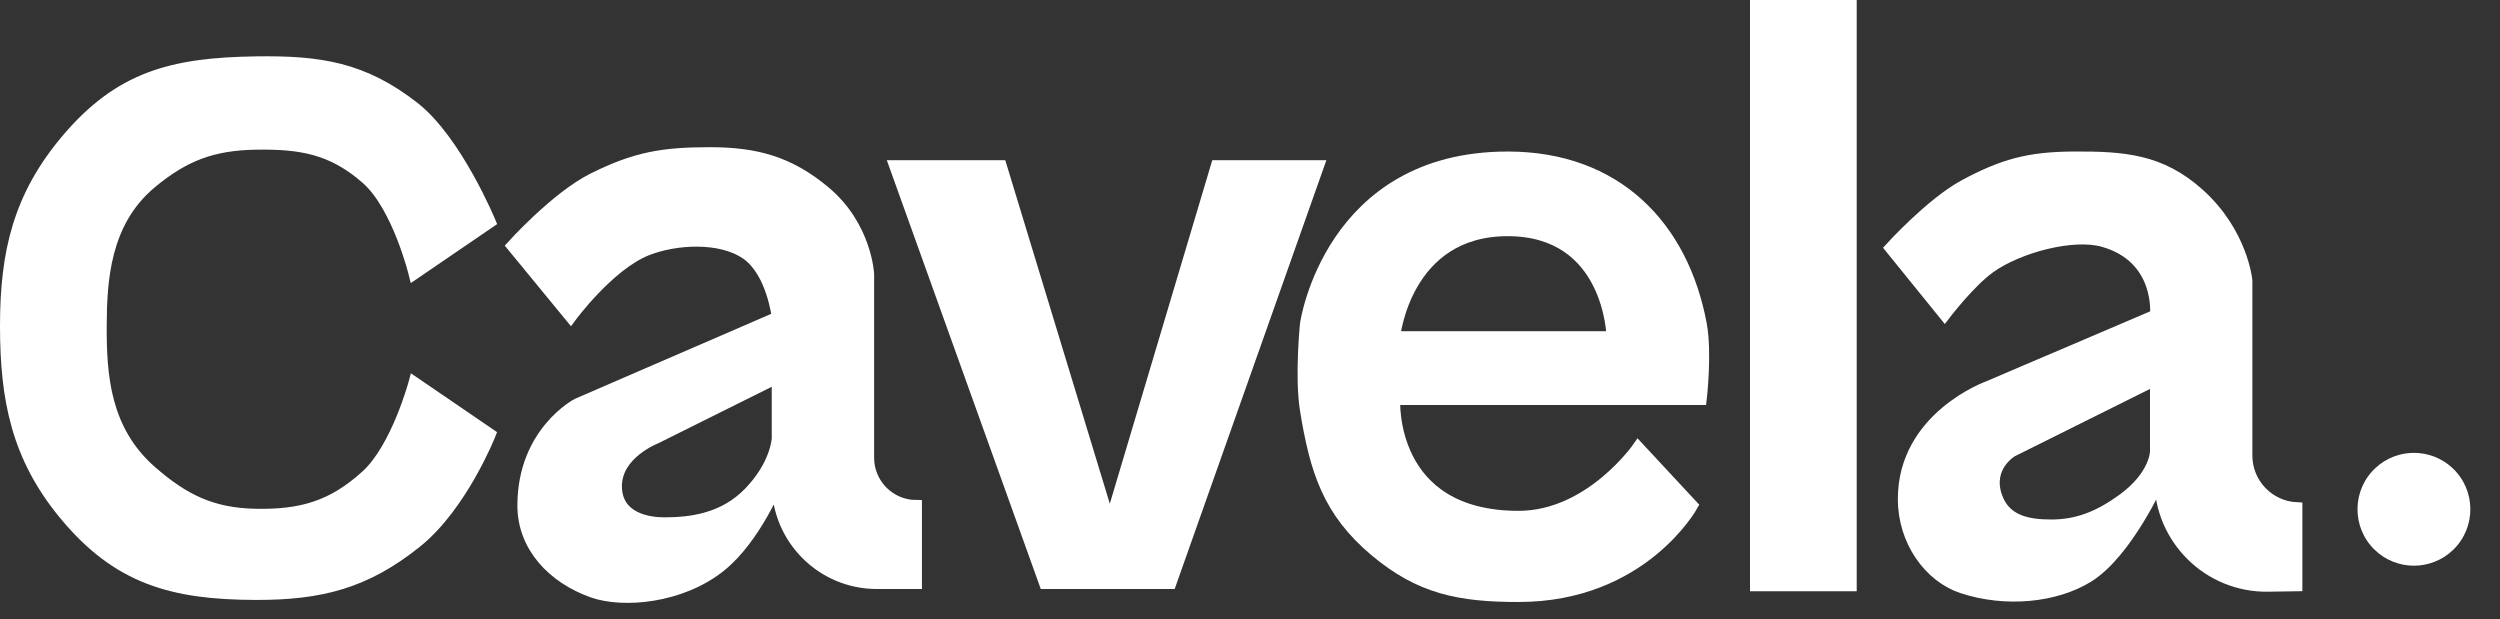
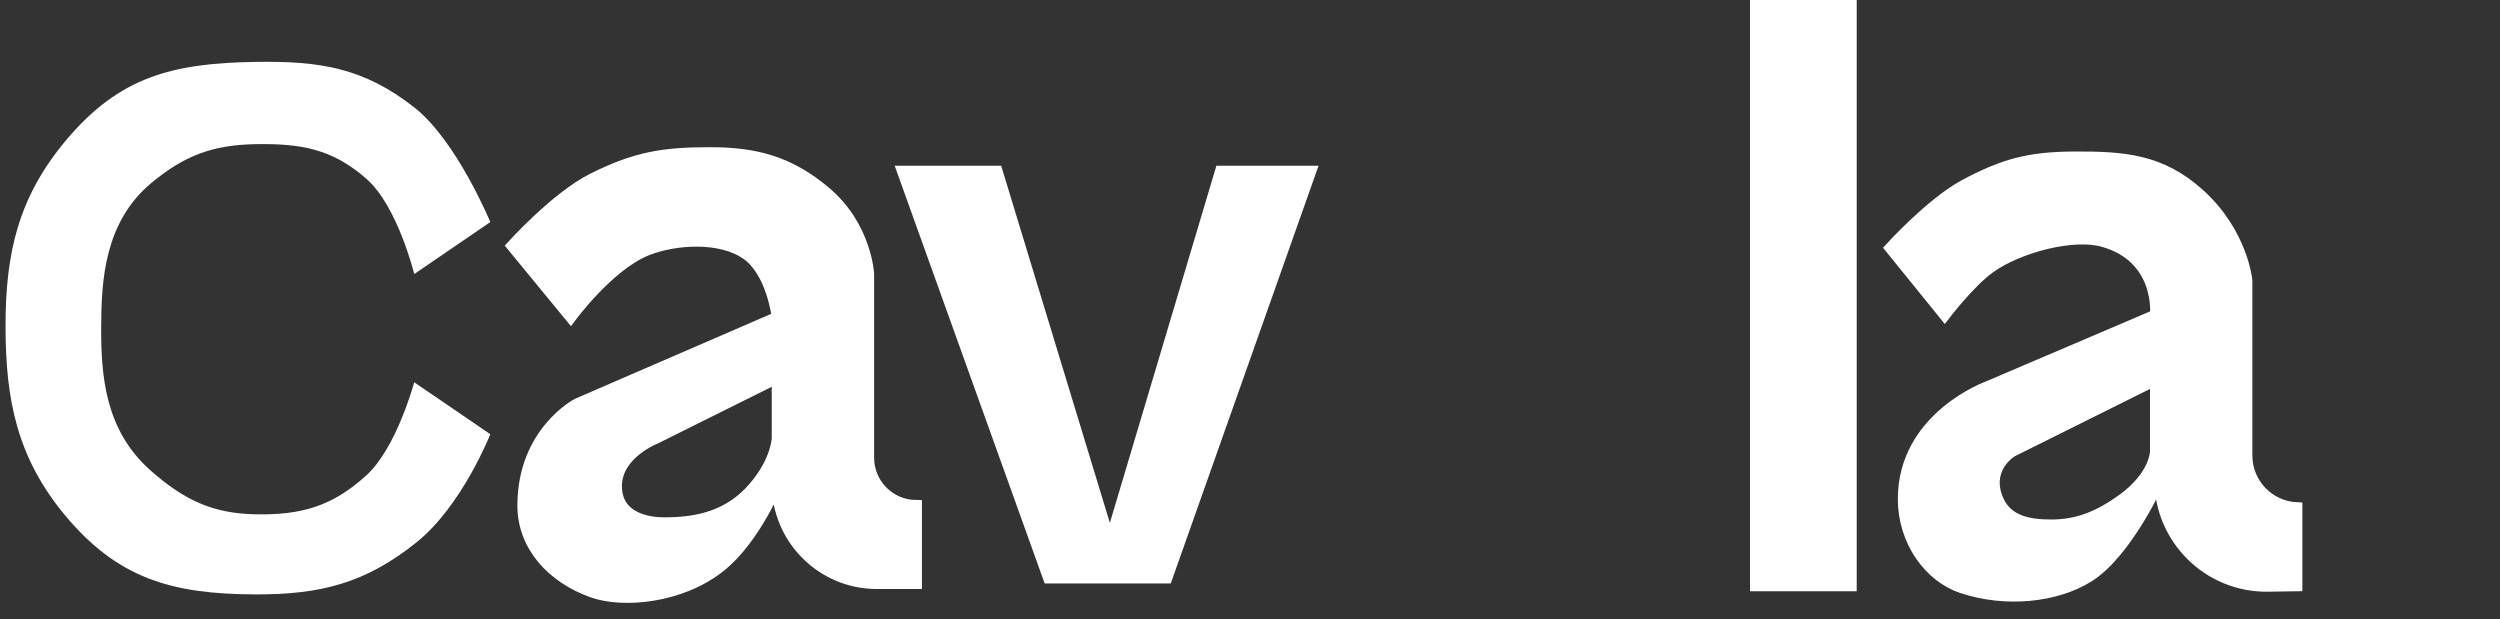
<svg xmlns="http://www.w3.org/2000/svg" width="113" height="28" viewBox="0 0 113 28" fill="none">
  <rect x="0" y="0" width="113" height="28" fill="#333333" stroke="none" />
  <path d="M16.561 8.081C17.977 9.325 18.723 12.386 18.723 12.386L22.162 10.038C22.162 10.038 20.639 6.353 18.723 4.853C16.432 3.058 14.464 2.753 11.55 2.798C7.802 2.856 5.411 3.461 3.001 6.32C0.847 8.877 0.25 11.396 0.25 14.735C0.25 18.073 0.776 20.667 2.903 23.247C5.301 26.155 7.771 26.856 11.55 26.867C14.499 26.875 16.523 26.358 18.821 24.518C20.885 22.867 22.162 19.627 22.162 19.627L18.723 17.278C18.723 17.278 17.929 20.239 16.561 21.485C15.03 22.881 13.625 23.287 11.55 23.247C9.583 23.208 8.31 22.584 6.833 21.29C4.738 19.454 4.564 16.985 4.573 14.735C4.583 12.68 4.722 10.038 6.833 8.277C8.322 7.036 9.609 6.55 11.55 6.516C13.601 6.48 15.024 6.73 16.561 8.081Z" fill="white" />
  <path d="M25.798 14.339L23.145 11.11C23.145 11.11 25.127 8.911 26.78 8.081C28.703 7.117 29.934 6.903 32.087 6.903C34.15 6.903 35.669 7.302 37.294 8.664C39.161 10.23 39.26 12.386 39.26 12.386V20.689C39.26 21.883 40.227 22.851 41.421 22.851V26.373H39.633C37.148 26.373 35.133 24.358 35.133 21.873C35.133 21.873 34.15 24.323 32.578 25.591C30.788 27.034 28.156 27.254 26.78 26.765C24.985 26.126 23.636 24.71 23.636 22.851C23.636 19.523 26.093 18.253 26.093 18.253L29.487 16.783L30.719 19.276L29.63 19.818C29.63 19.818 27.861 20.503 27.861 21.971C27.861 23.438 29.335 23.634 30.023 23.634C31.3 23.634 32.734 23.42 33.855 22.264C35.089 20.992 35.133 19.818 35.133 19.818V17.079L30.794 19.238L29.555 16.754L35.133 14.339C35.133 14.339 34.902 12.316 33.757 11.502C32.578 10.663 30.514 10.797 29.237 11.306C27.523 11.989 25.798 14.339 25.798 14.339Z" fill="white" />
  <path d="M45.253 7.49H40.439L47.219 26.373H52.918L59.599 7.49H54.981L50.166 23.634L45.253 7.49Z" fill="white" />
-   <path d="M76.893 14.633C77.142 15.947 76.893 18.057 76.893 18.057H67.132L67.318 15.22H72.865C72.865 15.22 72.778 10.425 68.148 10.425C63.519 10.425 63.039 15.22 63.039 15.22H67.132L66.947 18.057H63.039C63.039 18.057 62.736 23.34 68.639 23.34C71.882 23.34 74.044 20.209 74.044 20.209L76.5 22.851C76.5 22.851 74.24 26.96 68.639 26.96C65.982 26.96 64.185 26.613 62.154 24.906C60.03 23.12 59.457 21.278 59.01 18.546C58.763 17.038 59.01 14.633 59.01 14.633C59.01 14.633 60.089 7.099 68.148 7.099C73.061 7.099 76.058 10.213 76.893 14.633Z" fill="white" />
  <path d="M83.673 0.25H79.35V26.475H83.673V0.25Z" fill="white" />
  <path d="M87.899 14.241L85.442 11.208C85.442 11.208 87.275 9.185 88.783 8.371C90.526 7.43 91.714 7.111 93.696 7.099C96.015 7.084 97.673 7.215 99.395 8.762C101.356 10.523 101.557 12.676 101.557 12.676V20.589C101.557 21.855 102.553 22.896 103.817 22.953V26.475L102.518 26.495C99.829 26.536 97.626 24.367 97.626 21.677C97.626 21.677 96.165 24.978 94.384 26.08C92.91 26.992 90.65 27.221 88.685 26.569C87.211 26.08 86.032 24.468 86.032 22.558C86.032 18.84 89.864 17.47 89.864 17.47L92.659 16.277L93.87 18.949L90.945 20.405C90.945 20.405 89.766 21.09 90.257 22.46C90.633 23.509 91.595 23.732 92.713 23.732C93.892 23.732 94.869 23.351 95.956 22.558C97.43 21.481 97.43 20.405 97.43 20.405V17.176L93.954 18.907L92.712 16.255L97.43 14.241C97.43 14.241 97.704 11.663 95.072 10.915C93.696 10.523 91.247 11.177 89.962 12.089C89.033 12.748 87.899 14.241 87.899 14.241Z" fill="white" />
-   <path d="M16.561 8.081C17.977 9.325 18.723 12.386 18.723 12.386L22.162 10.038C22.162 10.038 20.639 6.353 18.723 4.853C16.432 3.058 14.464 2.753 11.55 2.798C7.802 2.856 5.411 3.461 3.001 6.32C0.847 8.877 0.25 11.396 0.25 14.735C0.25 18.073 0.776 20.667 2.903 23.247C5.301 26.155 7.771 26.856 11.55 26.867C14.499 26.875 16.523 26.358 18.821 24.518C20.885 22.867 22.162 19.627 22.162 19.627L18.723 17.278C18.723 17.278 17.929 20.239 16.561 21.485C15.03 22.881 13.625 23.287 11.55 23.247C9.583 23.208 8.31 22.584 6.833 21.29C4.738 19.454 4.564 16.985 4.573 14.735C4.583 12.68 4.722 10.038 6.833 8.277C8.322 7.036 9.609 6.55 11.55 6.516C13.601 6.48 15.024 6.73 16.561 8.081Z" stroke="white" stroke-width="0.5" />
  <path d="M25.798 14.339L23.145 11.11C23.145 11.11 25.127 8.911 26.78 8.081C28.703 7.117 29.934 6.903 32.087 6.903C34.15 6.903 35.669 7.302 37.294 8.664C39.161 10.23 39.26 12.386 39.26 12.386V20.689C39.26 21.883 40.227 22.851 41.421 22.851V26.373H39.633C37.148 26.373 35.133 24.358 35.133 21.873C35.133 21.873 34.15 24.323 32.578 25.591C30.788 27.034 28.156 27.254 26.78 26.765C24.985 26.126 23.636 24.71 23.636 22.851C23.636 19.523 26.093 18.253 26.093 18.253L29.487 16.783L30.719 19.276L29.63 19.818C29.63 19.818 27.861 20.503 27.861 21.971C27.861 23.438 29.335 23.634 30.023 23.634C31.3 23.634 32.734 23.42 33.855 22.264C35.089 20.992 35.133 19.818 35.133 19.818V17.079L30.794 19.238L29.555 16.754L35.133 14.339C35.133 14.339 34.902 12.316 33.757 11.502C32.578 10.663 30.514 10.797 29.237 11.306C27.523 11.989 25.798 14.339 25.798 14.339Z" stroke="white" stroke-width="0.5" />
-   <path d="M45.253 7.49H40.439L47.219 26.373H52.918L59.599 7.49H54.981L50.166 23.634L45.253 7.49Z" stroke="white" stroke-width="0.5" />
-   <path d="M76.893 14.633C77.142 15.947 76.893 18.057 76.893 18.057H67.132L67.318 15.22H72.865C72.865 15.22 72.778 10.425 68.148 10.425C63.519 10.425 63.039 15.22 63.039 15.22H67.132L66.947 18.057H63.039C63.039 18.057 62.736 23.34 68.639 23.34C71.882 23.34 74.044 20.209 74.044 20.209L76.5 22.851C76.5 22.851 74.24 26.96 68.639 26.96C65.982 26.96 64.185 26.613 62.154 24.906C60.03 23.12 59.457 21.278 59.01 18.546C58.763 17.038 59.01 14.633 59.01 14.633C59.01 14.633 60.089 7.099 68.148 7.099C73.061 7.099 76.058 10.213 76.893 14.633Z" stroke="white" stroke-width="0.5" />
  <path d="M83.673 0.25H79.35V26.475H83.673V0.25Z" stroke="white" stroke-width="0.5" />
  <path d="M87.899 14.241L85.442 11.208C85.442 11.208 87.275 9.185 88.783 8.371C90.526 7.43 91.714 7.111 93.696 7.099C96.015 7.084 97.673 7.215 99.395 8.762C101.356 10.523 101.557 12.676 101.557 12.676V20.589C101.557 21.855 102.553 22.896 103.817 22.953V26.475L102.518 26.495C99.829 26.536 97.626 24.367 97.626 21.677C97.626 21.677 96.165 24.978 94.384 26.08C92.91 26.992 90.65 27.221 88.685 26.569C87.211 26.08 86.032 24.468 86.032 22.558C86.032 18.84 89.864 17.47 89.864 17.47L92.659 16.277L93.87 18.949L90.945 20.405C90.945 20.405 89.766 21.09 90.257 22.46C90.633 23.509 91.595 23.732 92.713 23.732C93.892 23.732 94.869 23.351 95.956 22.558C97.43 21.481 97.43 20.405 97.43 20.405V17.176L93.954 18.907L92.712 16.255L97.43 14.241C97.43 14.241 97.704 11.663 95.072 10.915C93.696 10.523 91.247 11.177 89.962 12.089C89.033 12.748 87.899 14.241 87.899 14.241Z" stroke="white" stroke-width="0.5" />
-   <path d="M107.334 24.851C108.324 25.809 109.895 25.809 110.885 24.851C111.939 23.828 111.915 22.129 110.832 21.138C109.857 20.246 108.362 20.246 107.387 21.138C106.304 22.129 106.28 23.828 107.334 24.851Z" fill="white" />
</svg>